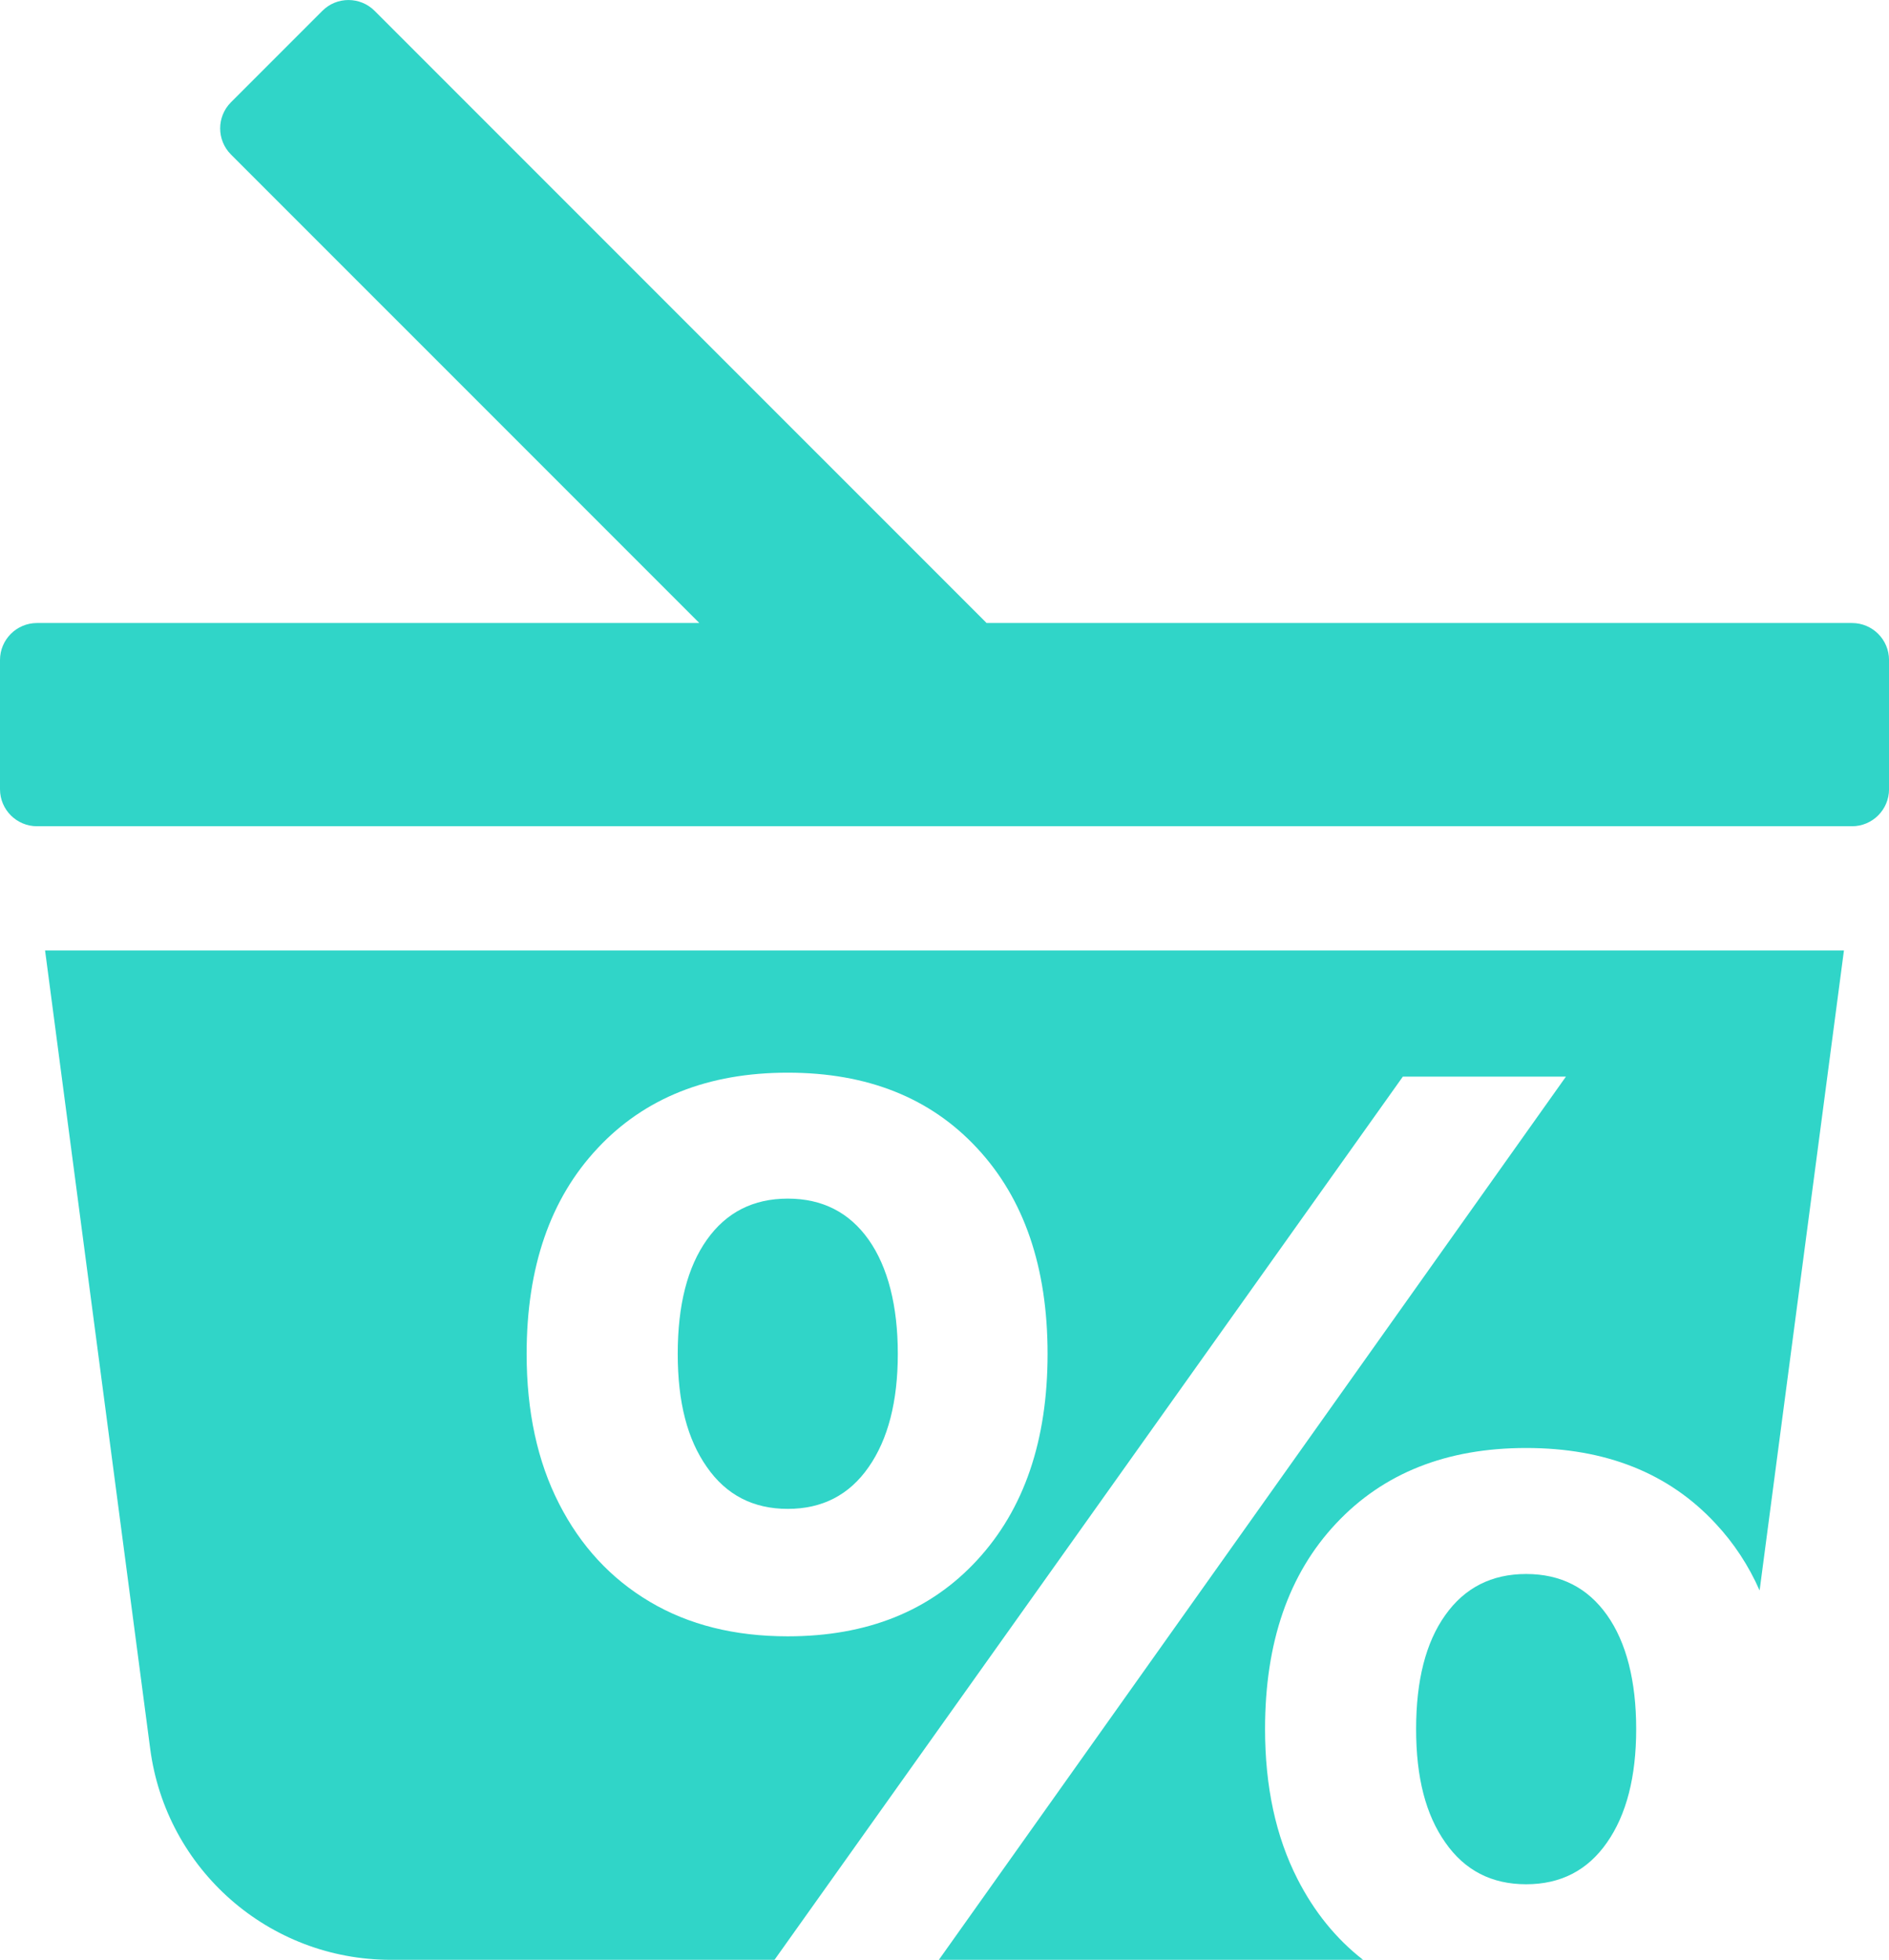
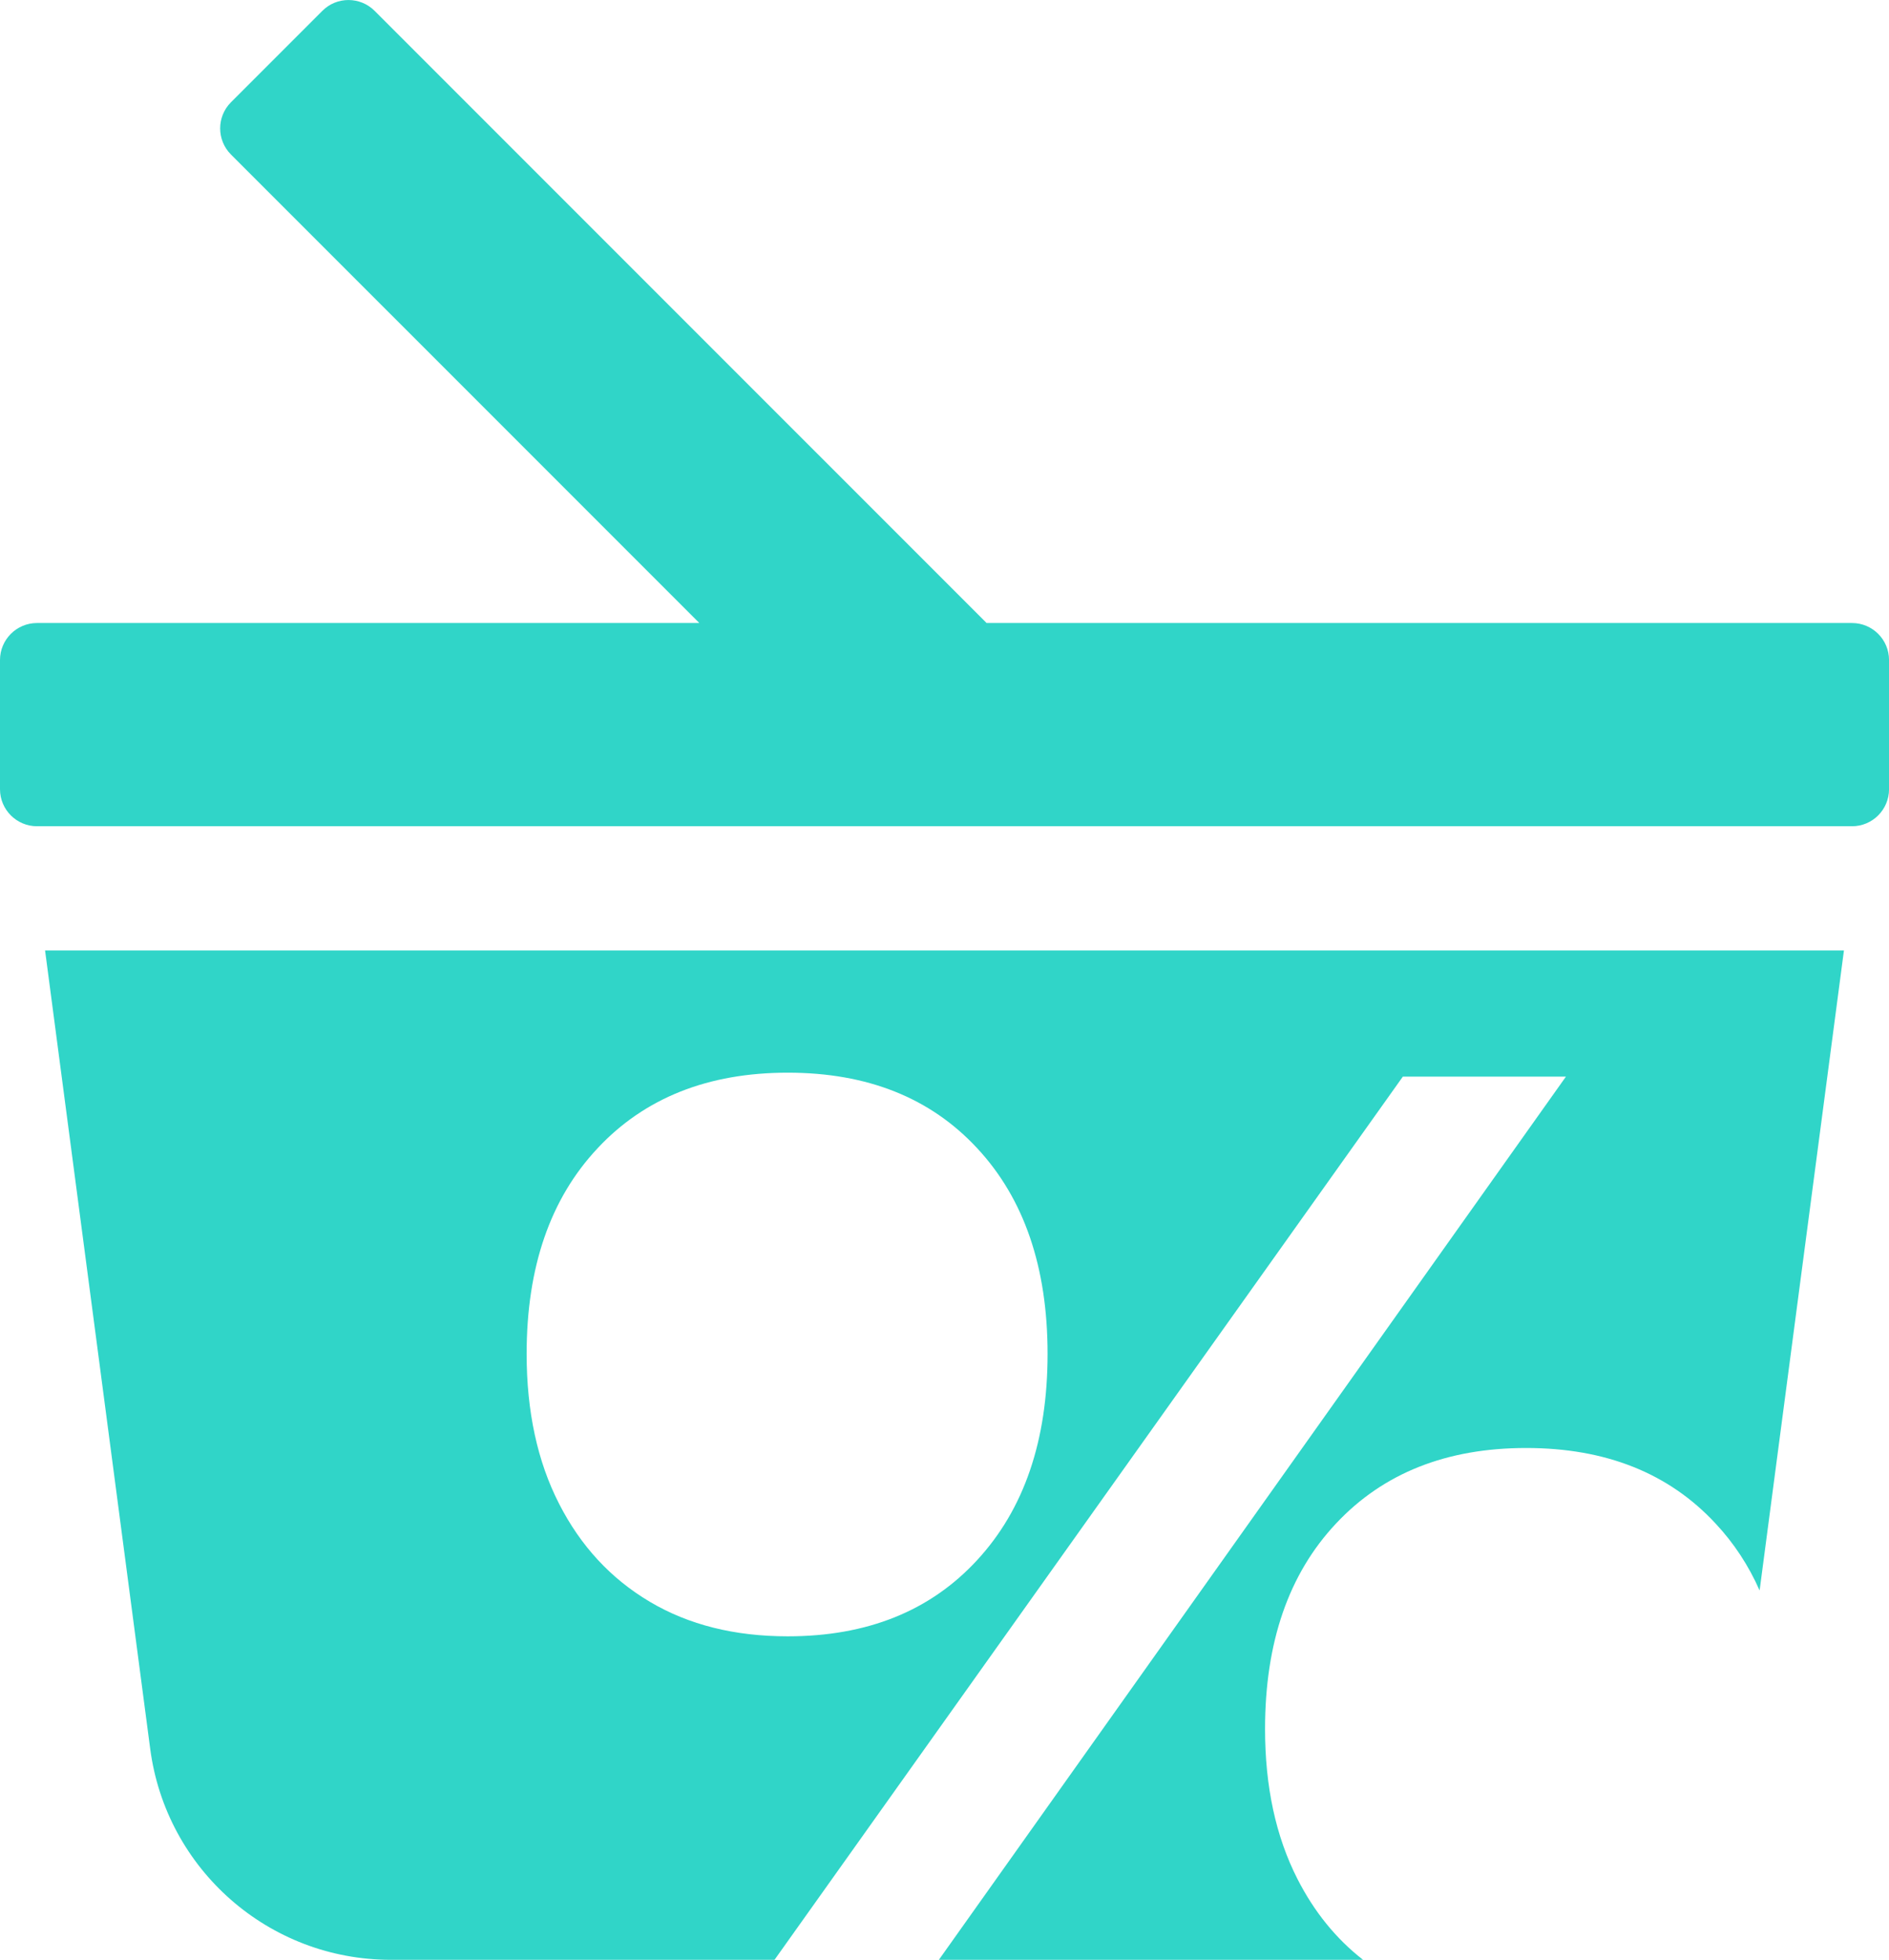
<svg xmlns="http://www.w3.org/2000/svg" id="Layer_2" data-name="Layer 2" viewBox="0 0 594.32 616.36">
  <defs>
    <style>.cls-1{fill:#30d5c8}</style>
  </defs>
  <g id="Layer_1-2" data-name="Layer 1">
-     <path d="M480.16 495.03c-10.85 0-19.33 4.31-25.44 12.92-6.15 8.61-9.18 20.56-9.18 35.85s3.03 26.93 9.18 35.67c6.11 8.79 14.59 13.14 25.44 13.14s19.33-4.35 25.44-13.14c6.11-8.74 9.18-20.65 9.18-35.67s-3.07-27.24-9.18-35.85-14.59-12.92-25.44-12.92m-232.31-20.48c10.85 0 19.33-4.35 25.44-13.14 6.11-8.74 9.18-20.65 9.18-35.63s-3.08-27.24-9.18-35.89c-6.11-8.61-14.59-12.92-25.44-12.92s-19.33 4.31-25.44 12.92c-6.15 8.65-9.18 20.6-9.18 35.89s3.03 26.89 9.18 35.63c6.11 8.79 14.59 13.14 25.44 13.14" class="cls-1" />
    <path d="M47.26 550.03c5.01 37.96 37.34 66.34 75.65 66.34h120.77L441.37 338.6h51.31L295.39 616.37h133.46c-8.52-6.63-15.38-15.11-20.65-25.44-6.81-13.36-10.19-29.04-10.19-47.14 0-27.24 7.42-48.76 22.32-64.62 14.85-15.86 34.79-23.77 59.83-23.77s44.9 7.91 59.61 23.77c5.75 6.15 10.37 13.18 13.84 21.04l26.53-201.29H14.18zm140.75-188.9c14.85-15.86 34.79-23.77 59.83-23.77s44.9 7.91 59.61 23.77c14.76 15.86 22.14 37.43 22.14 64.67s-7.38 48.85-22.14 64.84c-14.72 15.99-34.57 23.99-59.61 23.99-16.69 0-31.15-3.6-43.36-10.85-12.26-7.25-21.79-17.53-28.6-30.88-6.81-13.31-10.19-29.04-10.19-47.09 0-27.24 7.42-48.81 22.32-64.67Zm394.67-165.19H310.4L117.87 3.42c-4.55-4.55-11.93-4.55-16.46 0L72.68 32.15c-4.55 4.54-4.55 11.91 0 16.46l147.34 147.33H11.65C5.22 195.94 0 201.15 0 207.59v40.62c0 6.43 5.21 11.65 11.65 11.65h571.03c6.43 0 11.65-5.21 11.65-11.65v-40.62c0-6.43-5.21-11.65-11.65-11.65" class="cls-1" />
  </g>
</svg>